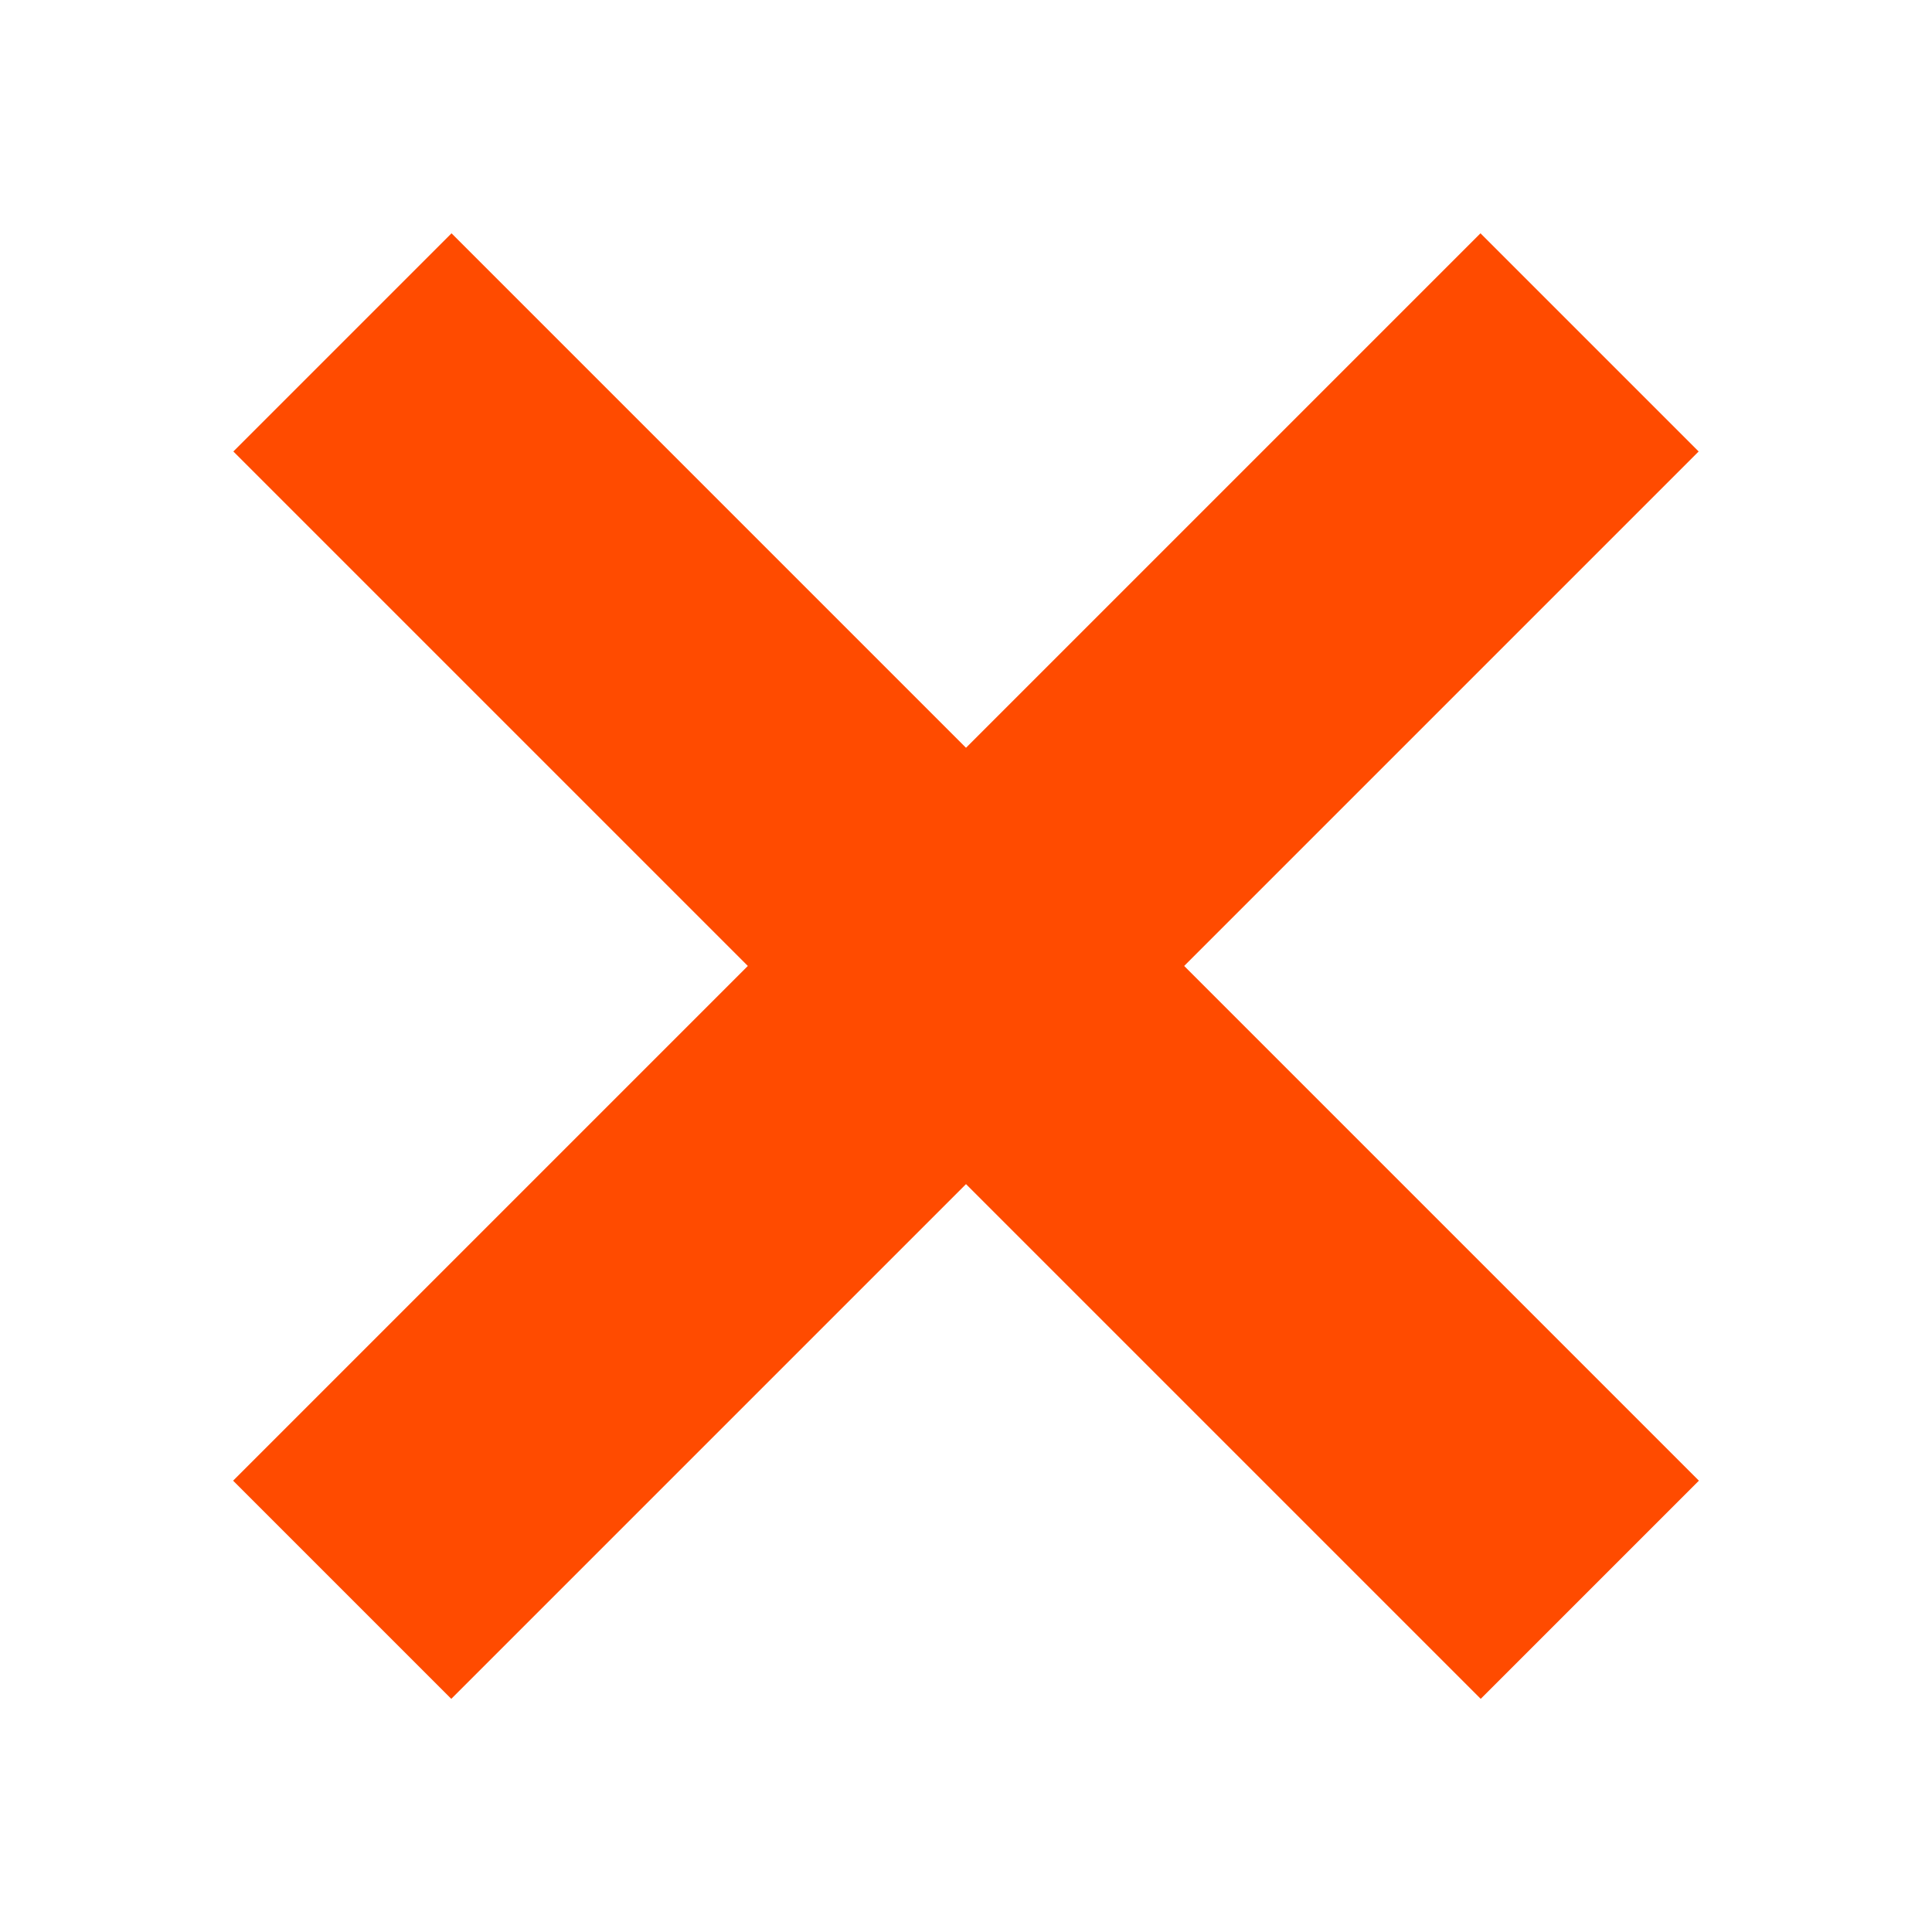
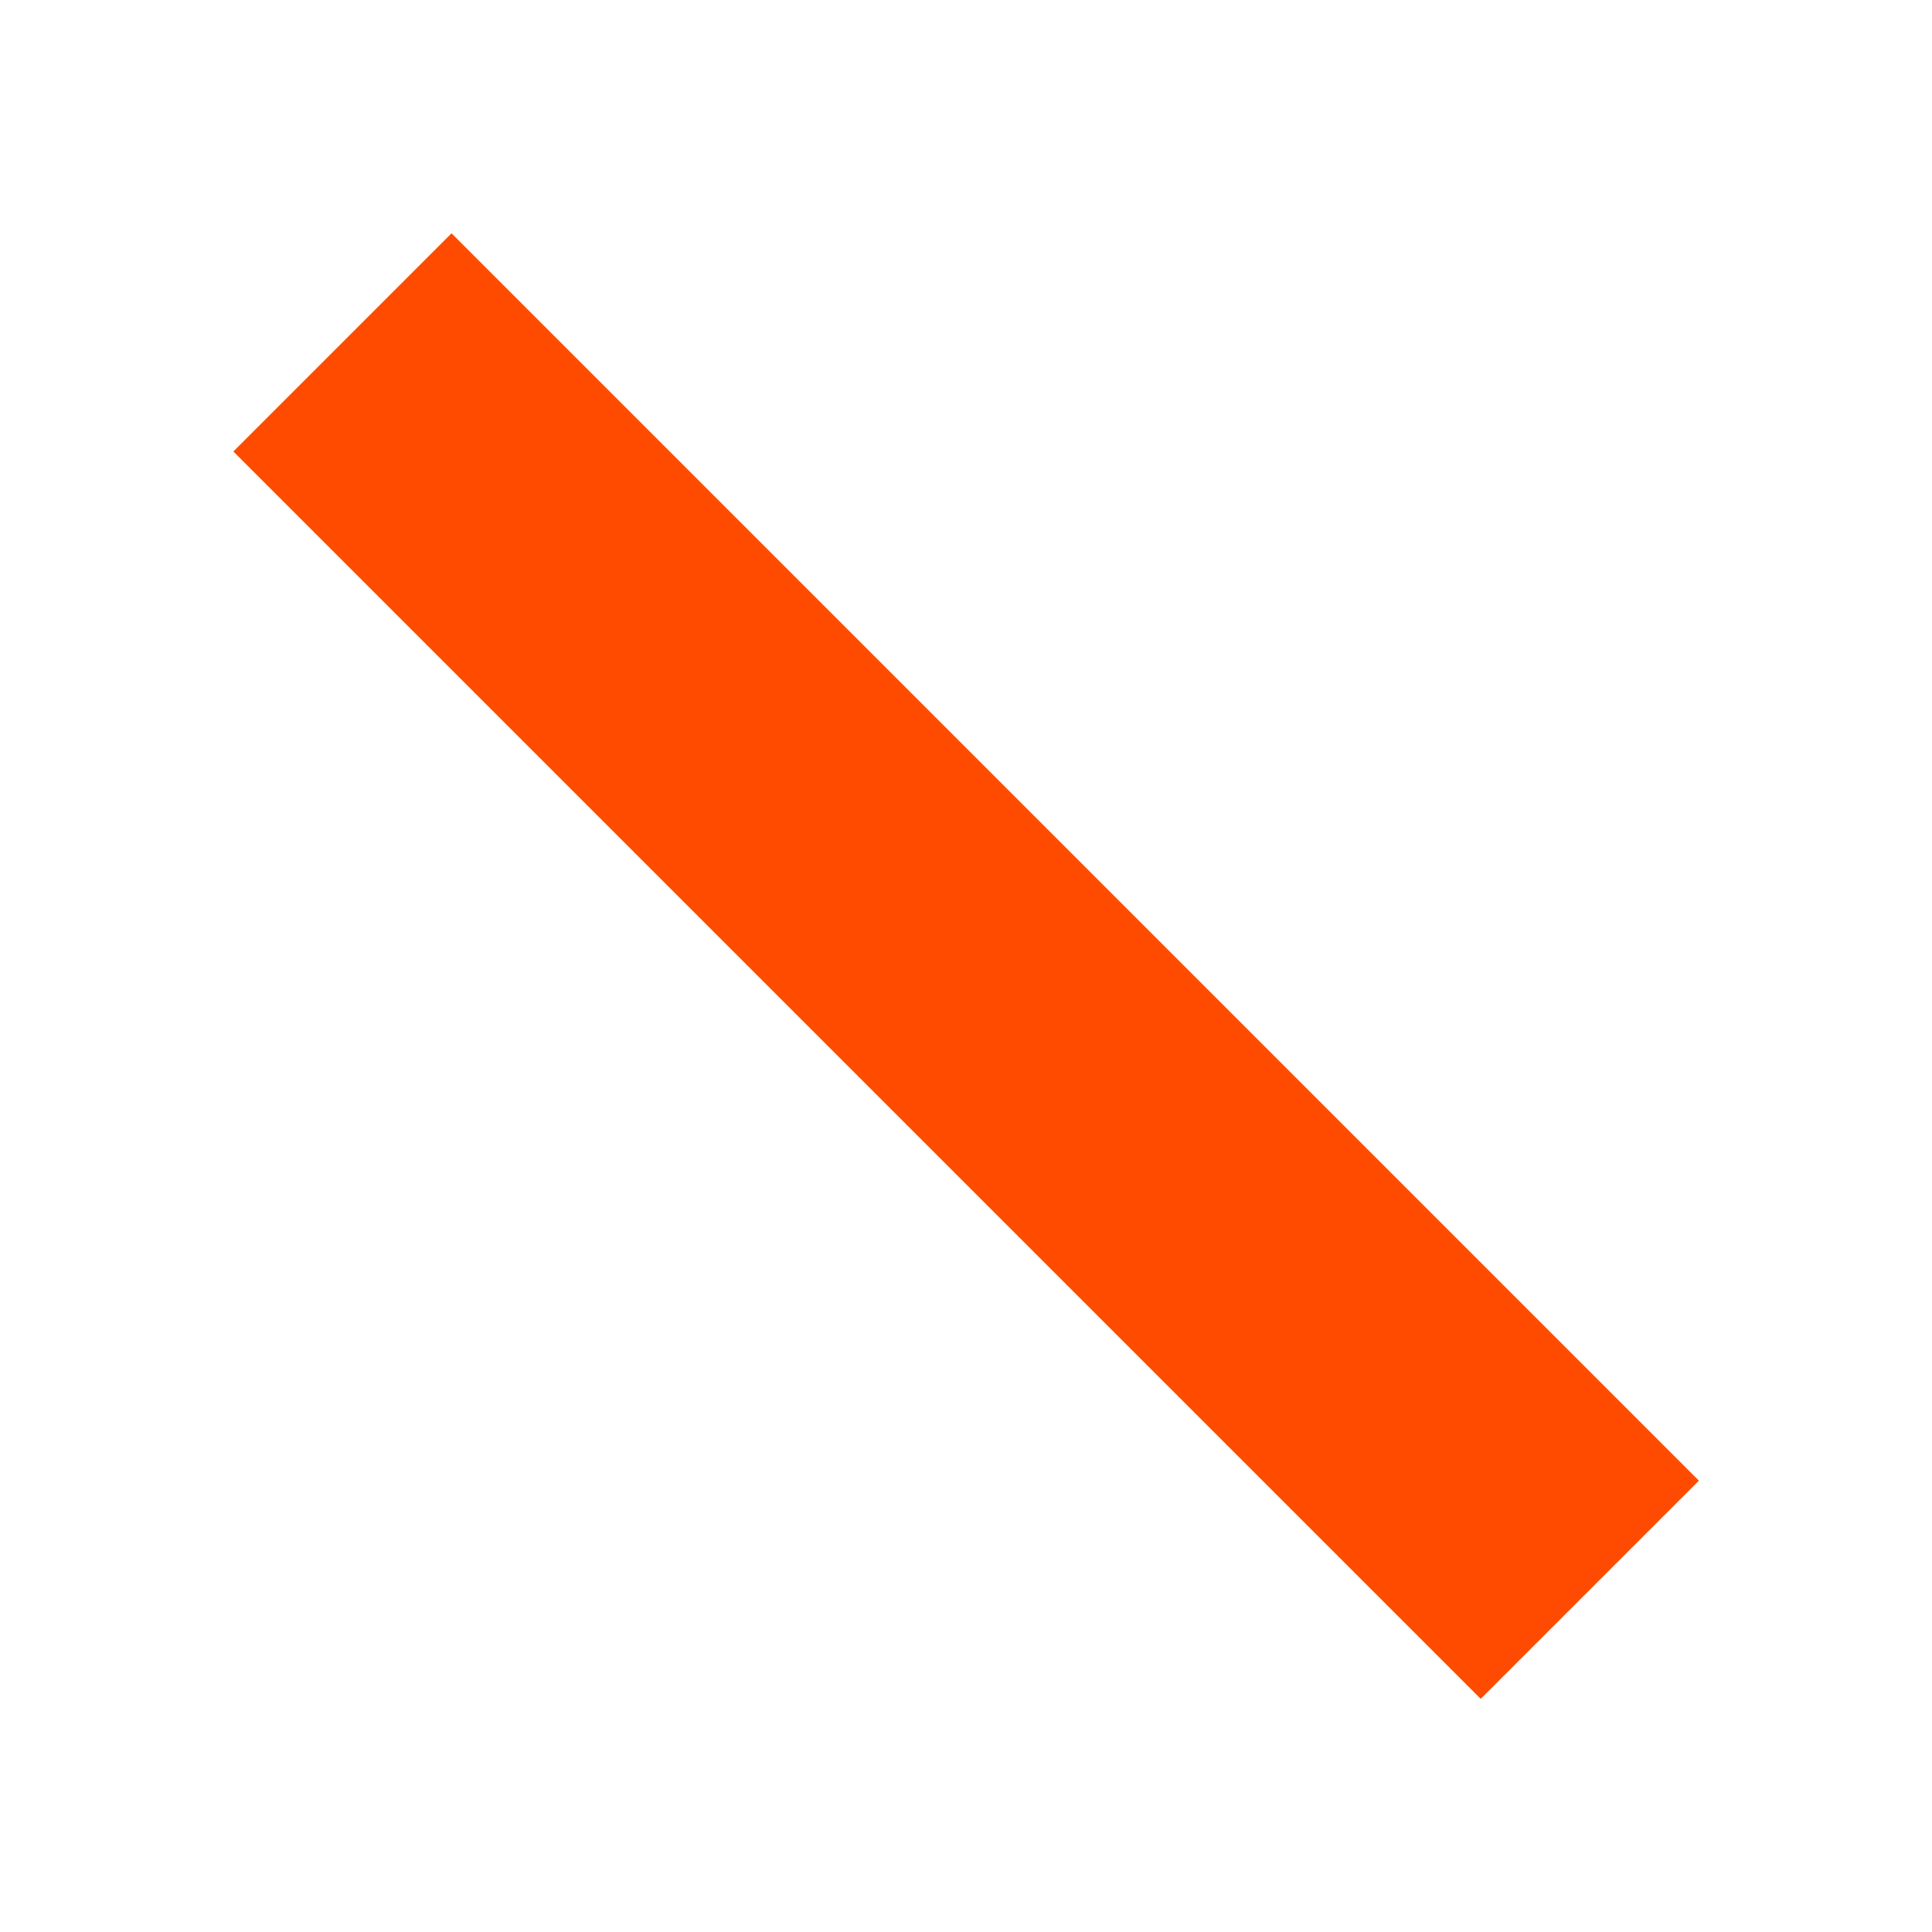
<svg xmlns="http://www.w3.org/2000/svg" xml:space="preserve" width="300px" height="300px" version="1.1" shape-rendering="geometricPrecision" text-rendering="geometricPrecision" image-rendering="optimizeQuality" fill-rule="evenodd" clip-rule="evenodd" viewBox="0 0 300 300">
  <g id="Ebene_x0020_1">
-     <rect fill="#FF4B00" transform="matrix(0.707 -0.707 0.707 0.707 36.197 229.918)" width="273.962" height="47.918" />
    <rect fill="#FF4B00" transform="matrix(-0.707 -0.707 -0.707 0.707 263.803 229.918)" width="273.962" height="47.918" />
  </g>
</svg>